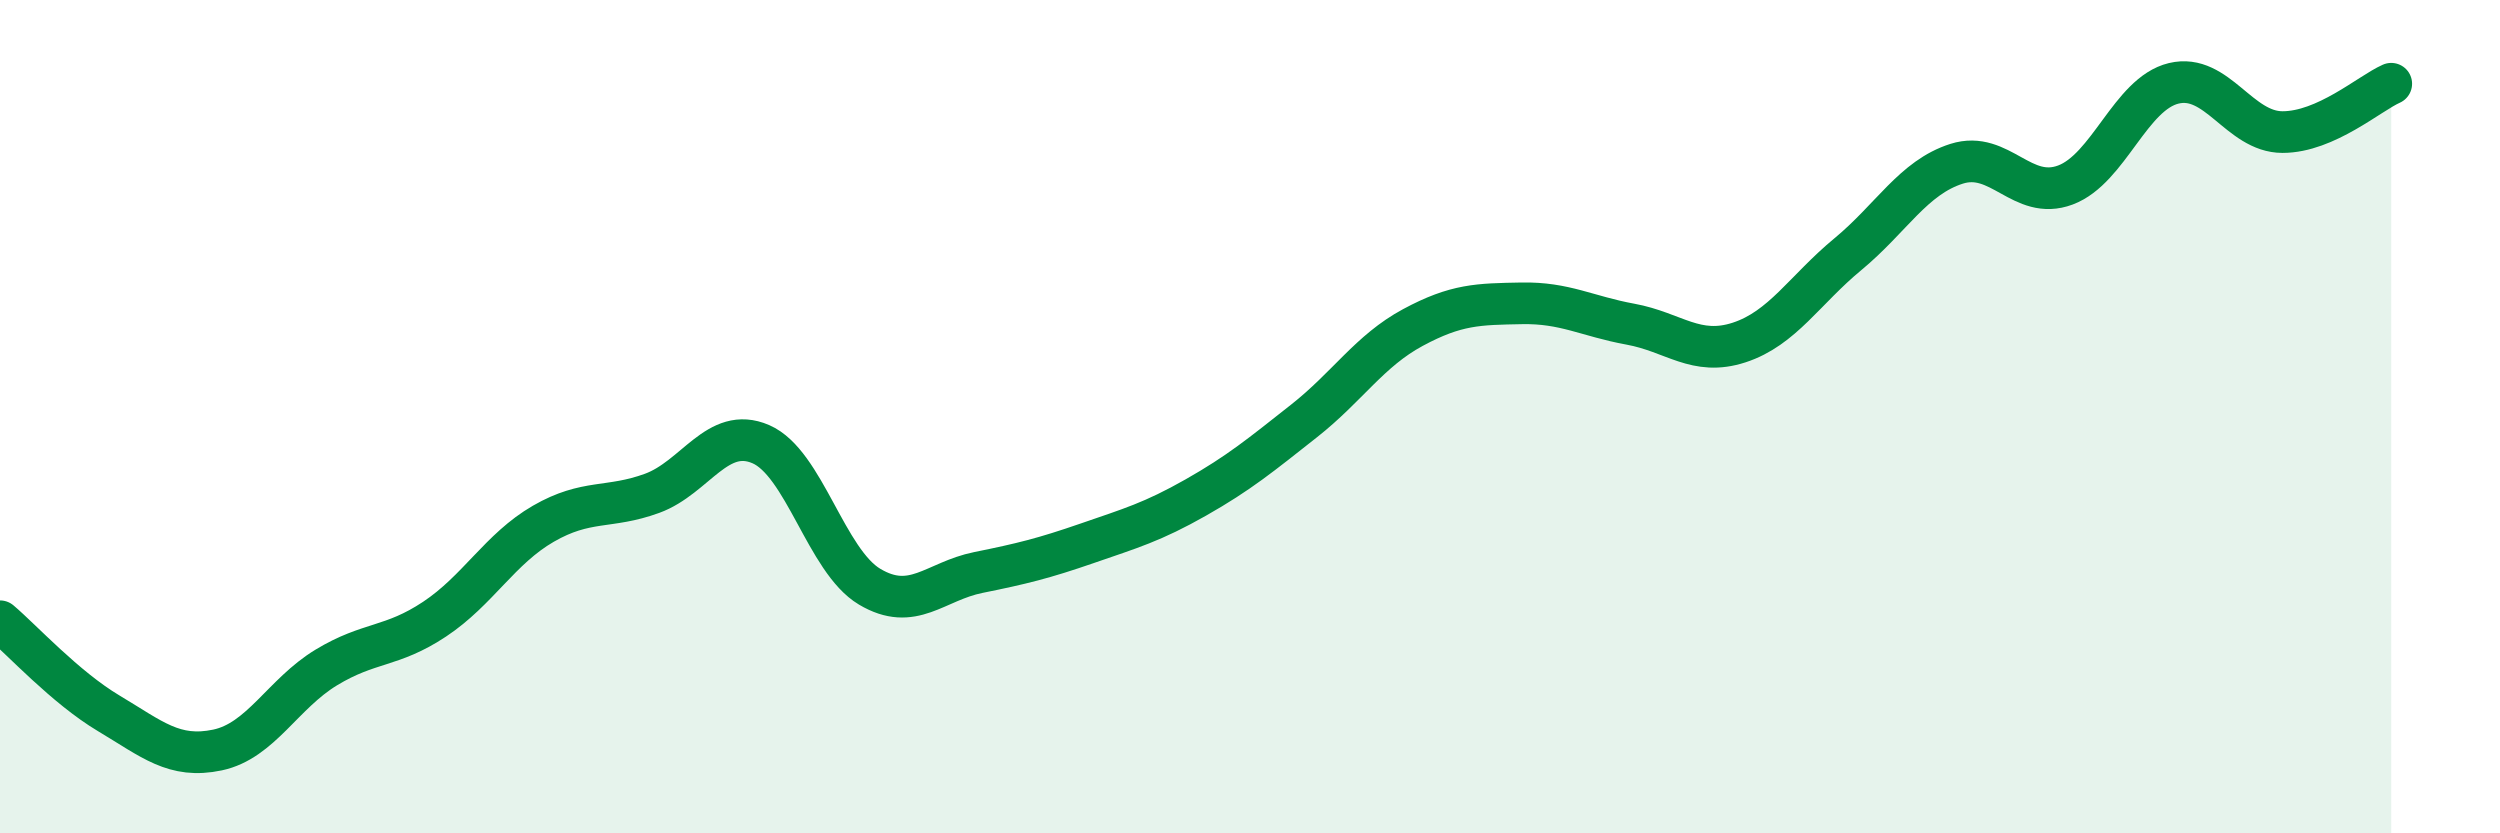
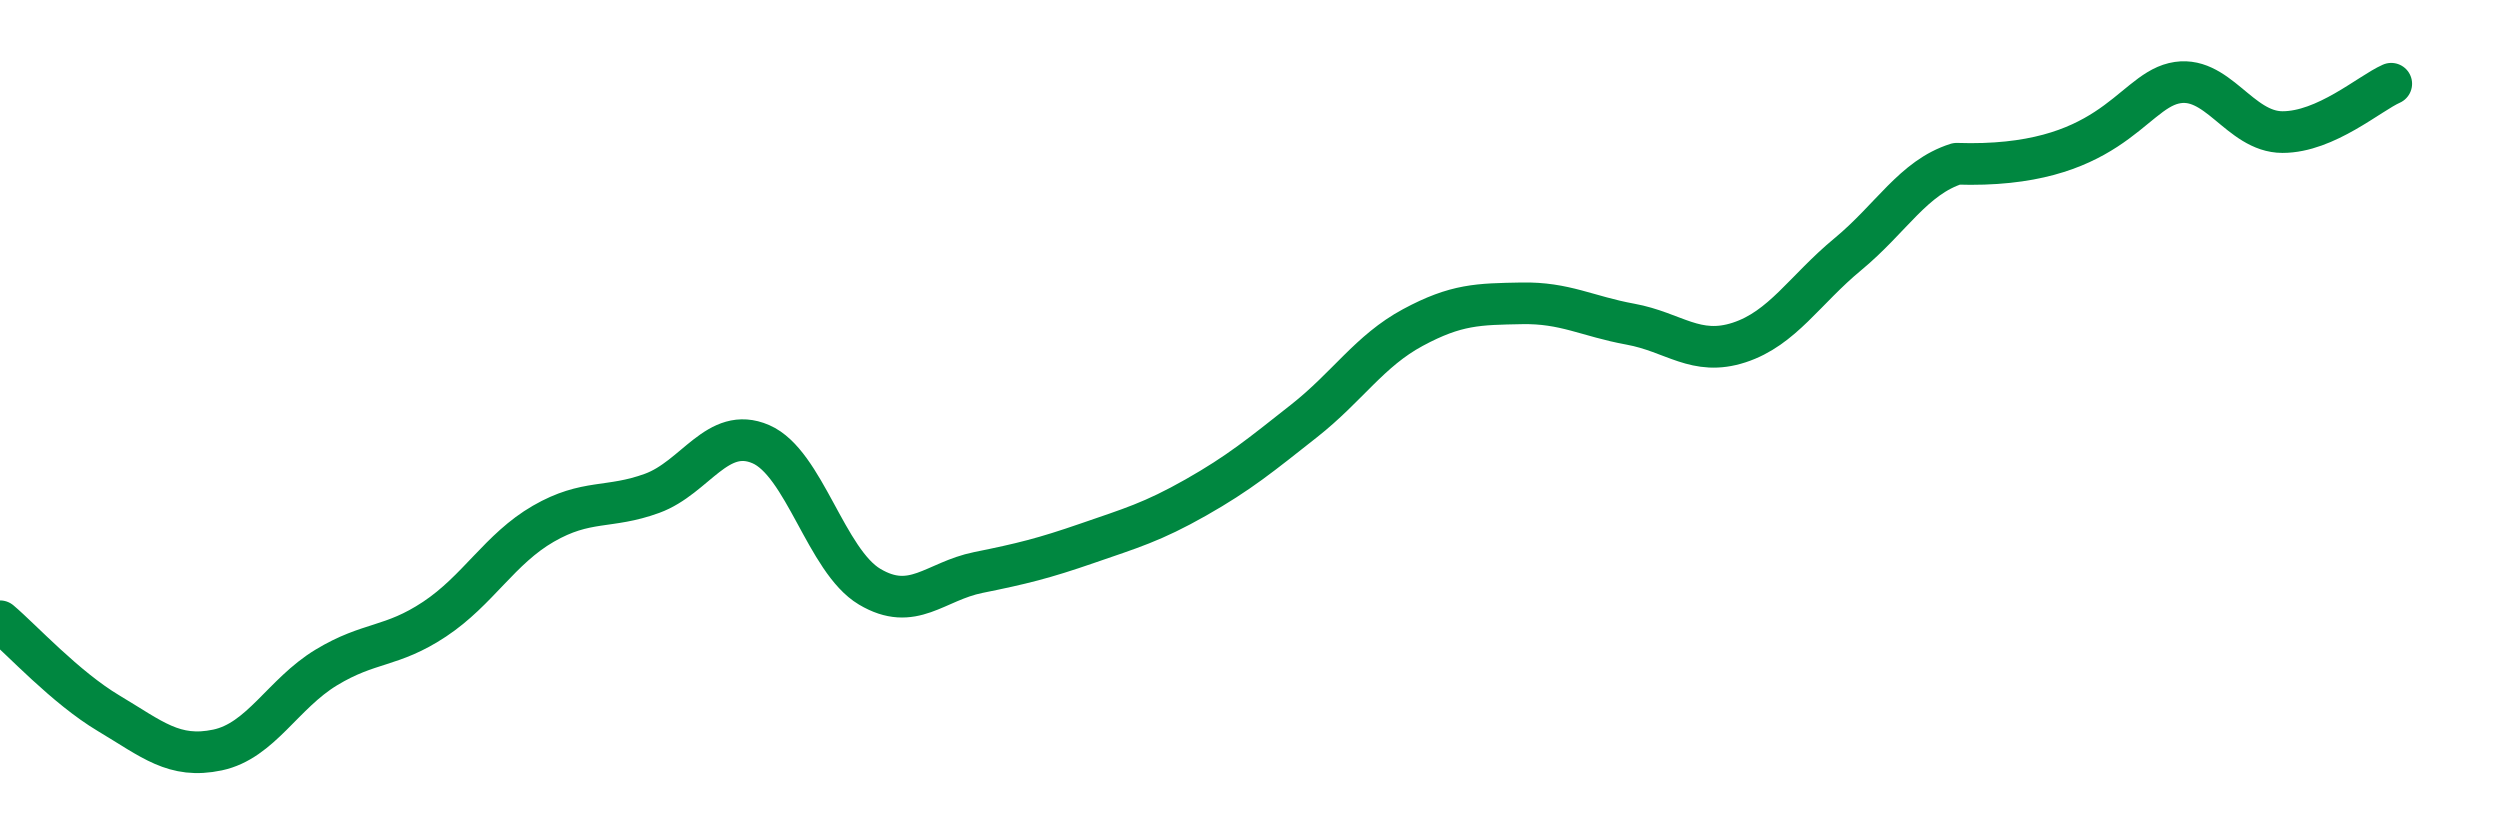
<svg xmlns="http://www.w3.org/2000/svg" width="60" height="20" viewBox="0 0 60 20">
-   <path d="M 0,14.91 C 0.52,15.35 1.57,16.5 2.61,17.12 C 3.65,17.74 4.18,18.22 5.22,18 C 6.26,17.78 6.79,16.65 7.83,16.02 C 8.87,15.39 9.39,15.55 10.43,14.86 C 11.47,14.17 12,13.17 13.04,12.57 C 14.08,11.97 14.61,12.22 15.65,11.84 C 16.69,11.46 17.22,10.21 18.26,10.66 C 19.3,11.11 19.83,13.46 20.87,14.08 C 21.91,14.7 22.44,13.95 23.48,13.74 C 24.52,13.53 25.05,13.4 26.09,13.04 C 27.13,12.68 27.66,12.53 28.7,11.94 C 29.74,11.35 30.26,10.92 31.3,10.1 C 32.34,9.28 32.87,8.42 33.91,7.86 C 34.95,7.3 35.48,7.3 36.52,7.28 C 37.56,7.26 38.09,7.59 39.13,7.78 C 40.17,7.97 40.7,8.56 41.74,8.22 C 42.78,7.88 43.31,6.96 44.35,6.1 C 45.39,5.24 45.92,4.26 46.96,3.93 C 48,3.6 48.53,4.83 49.57,4.44 C 50.61,4.05 51.13,2.25 52.17,2 C 53.21,1.75 53.74,3.17 54.78,3.17 C 55.82,3.17 56.87,2.24 57.39,2.01L57.39 20L0 20Z" fill="#008740" opacity="0.1" stroke-linecap="round" stroke-linejoin="round" />
-   <path d="M 0,14.91 C 0.52,15.35 1.57,16.5 2.61,17.12 C 3.65,17.74 4.18,18.22 5.22,18 C 6.26,17.78 6.79,16.65 7.83,16.02 C 8.87,15.39 9.39,15.55 10.43,14.86 C 11.47,14.17 12,13.17 13.04,12.57 C 14.08,11.97 14.61,12.22 15.65,11.84 C 16.69,11.46 17.22,10.21 18.26,10.66 C 19.3,11.11 19.83,13.46 20.87,14.08 C 21.91,14.7 22.44,13.95 23.48,13.74 C 24.52,13.53 25.05,13.4 26.09,13.04 C 27.13,12.68 27.66,12.53 28.7,11.94 C 29.74,11.35 30.26,10.92 31.3,10.1 C 32.34,9.28 32.87,8.42 33.91,7.86 C 34.95,7.3 35.48,7.3 36.52,7.28 C 37.56,7.26 38.09,7.59 39.13,7.78 C 40.17,7.97 40.7,8.56 41.74,8.22 C 42.78,7.88 43.31,6.96 44.35,6.1 C 45.39,5.24 45.92,4.26 46.96,3.93 C 48,3.6 48.53,4.83 49.57,4.44 C 50.61,4.05 51.13,2.25 52.17,2 C 53.21,1.75 53.74,3.17 54.78,3.17 C 55.82,3.17 56.87,2.24 57.39,2.01" stroke="#008740" stroke-width="1" fill="none" stroke-linecap="round" stroke-linejoin="round" />
+   <path d="M 0,14.91 C 0.52,15.35 1.57,16.5 2.61,17.12 C 3.65,17.74 4.18,18.22 5.22,18 C 6.26,17.78 6.79,16.65 7.83,16.02 C 8.87,15.39 9.39,15.55 10.43,14.86 C 11.47,14.17 12,13.17 13.04,12.57 C 14.08,11.97 14.61,12.22 15.65,11.84 C 16.69,11.46 17.22,10.21 18.26,10.66 C 19.3,11.11 19.83,13.46 20.87,14.08 C 21.91,14.7 22.44,13.95 23.48,13.74 C 24.52,13.53 25.05,13.4 26.09,13.04 C 27.13,12.68 27.66,12.53 28.7,11.94 C 29.74,11.35 30.26,10.92 31.3,10.1 C 32.34,9.28 32.87,8.42 33.91,7.86 C 34.95,7.3 35.48,7.3 36.52,7.28 C 37.56,7.26 38.09,7.59 39.13,7.78 C 40.17,7.97 40.7,8.56 41.74,8.22 C 42.78,7.88 43.31,6.96 44.35,6.1 C 45.39,5.24 45.92,4.26 46.96,3.93 C 50.61,4.05 51.13,2.25 52.17,2 C 53.21,1.75 53.74,3.17 54.78,3.17 C 55.82,3.17 56.87,2.24 57.39,2.01" stroke="#008740" stroke-width="1" fill="none" stroke-linecap="round" stroke-linejoin="round" />
</svg>